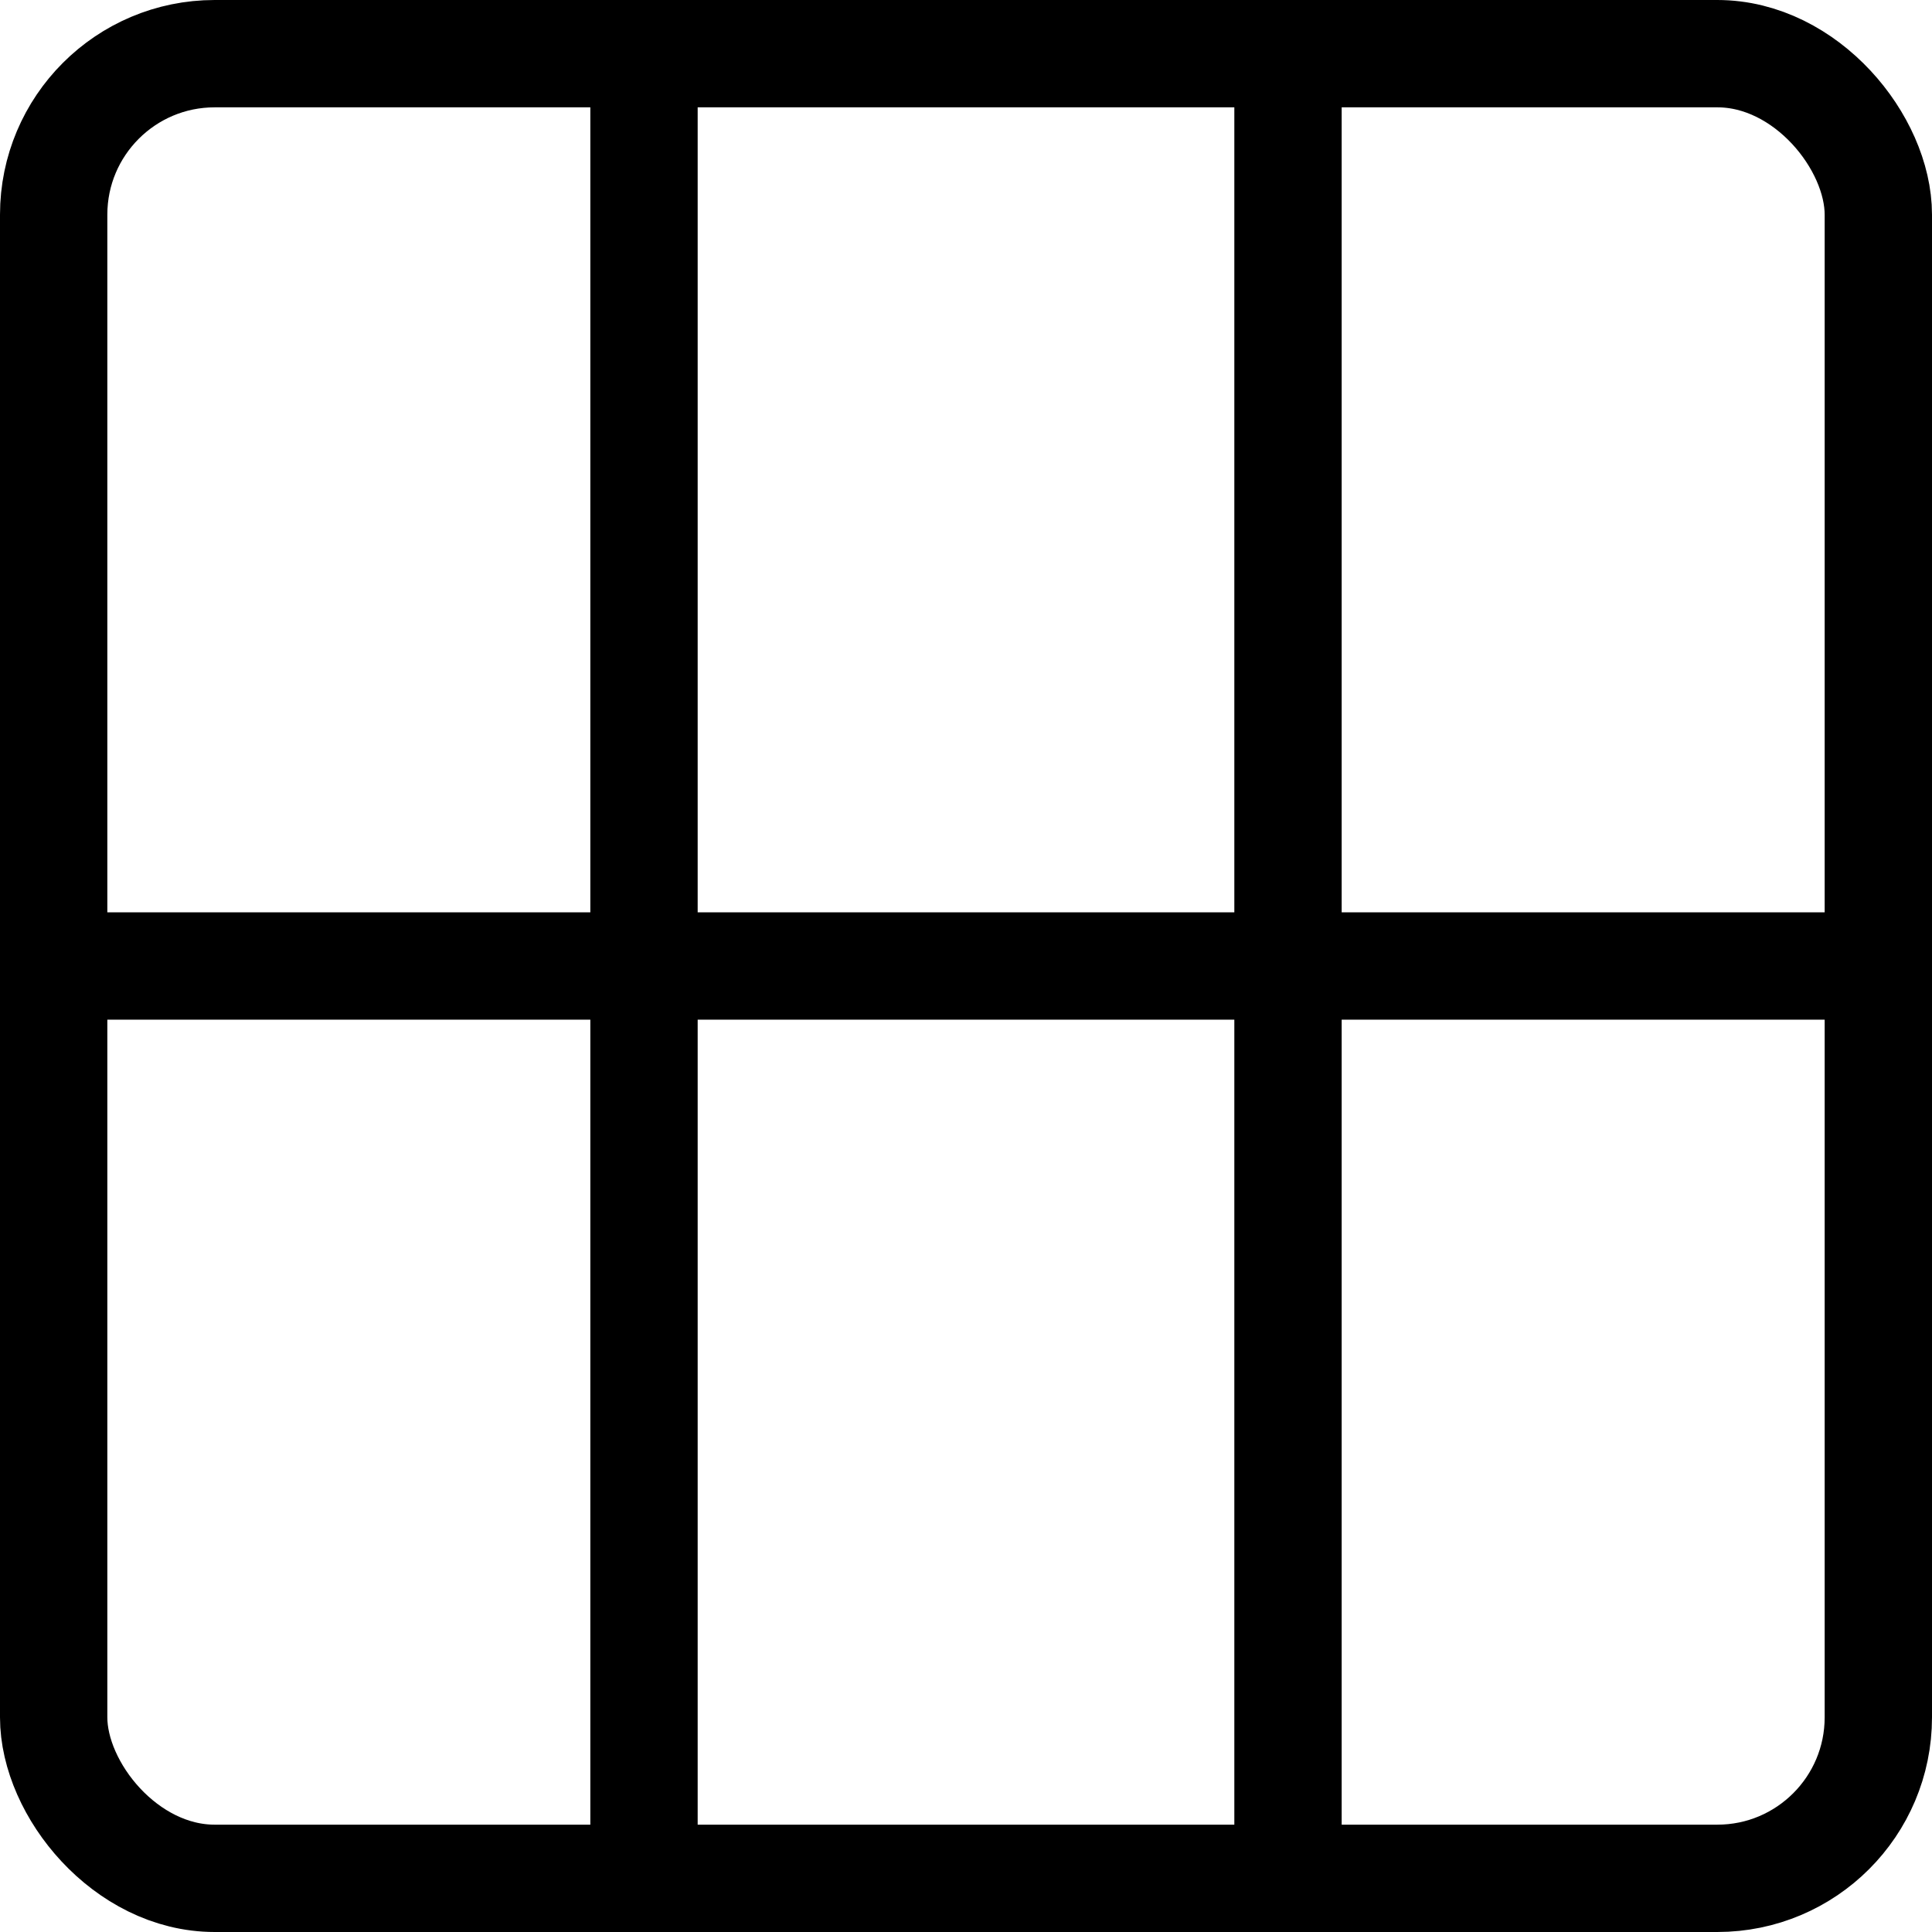
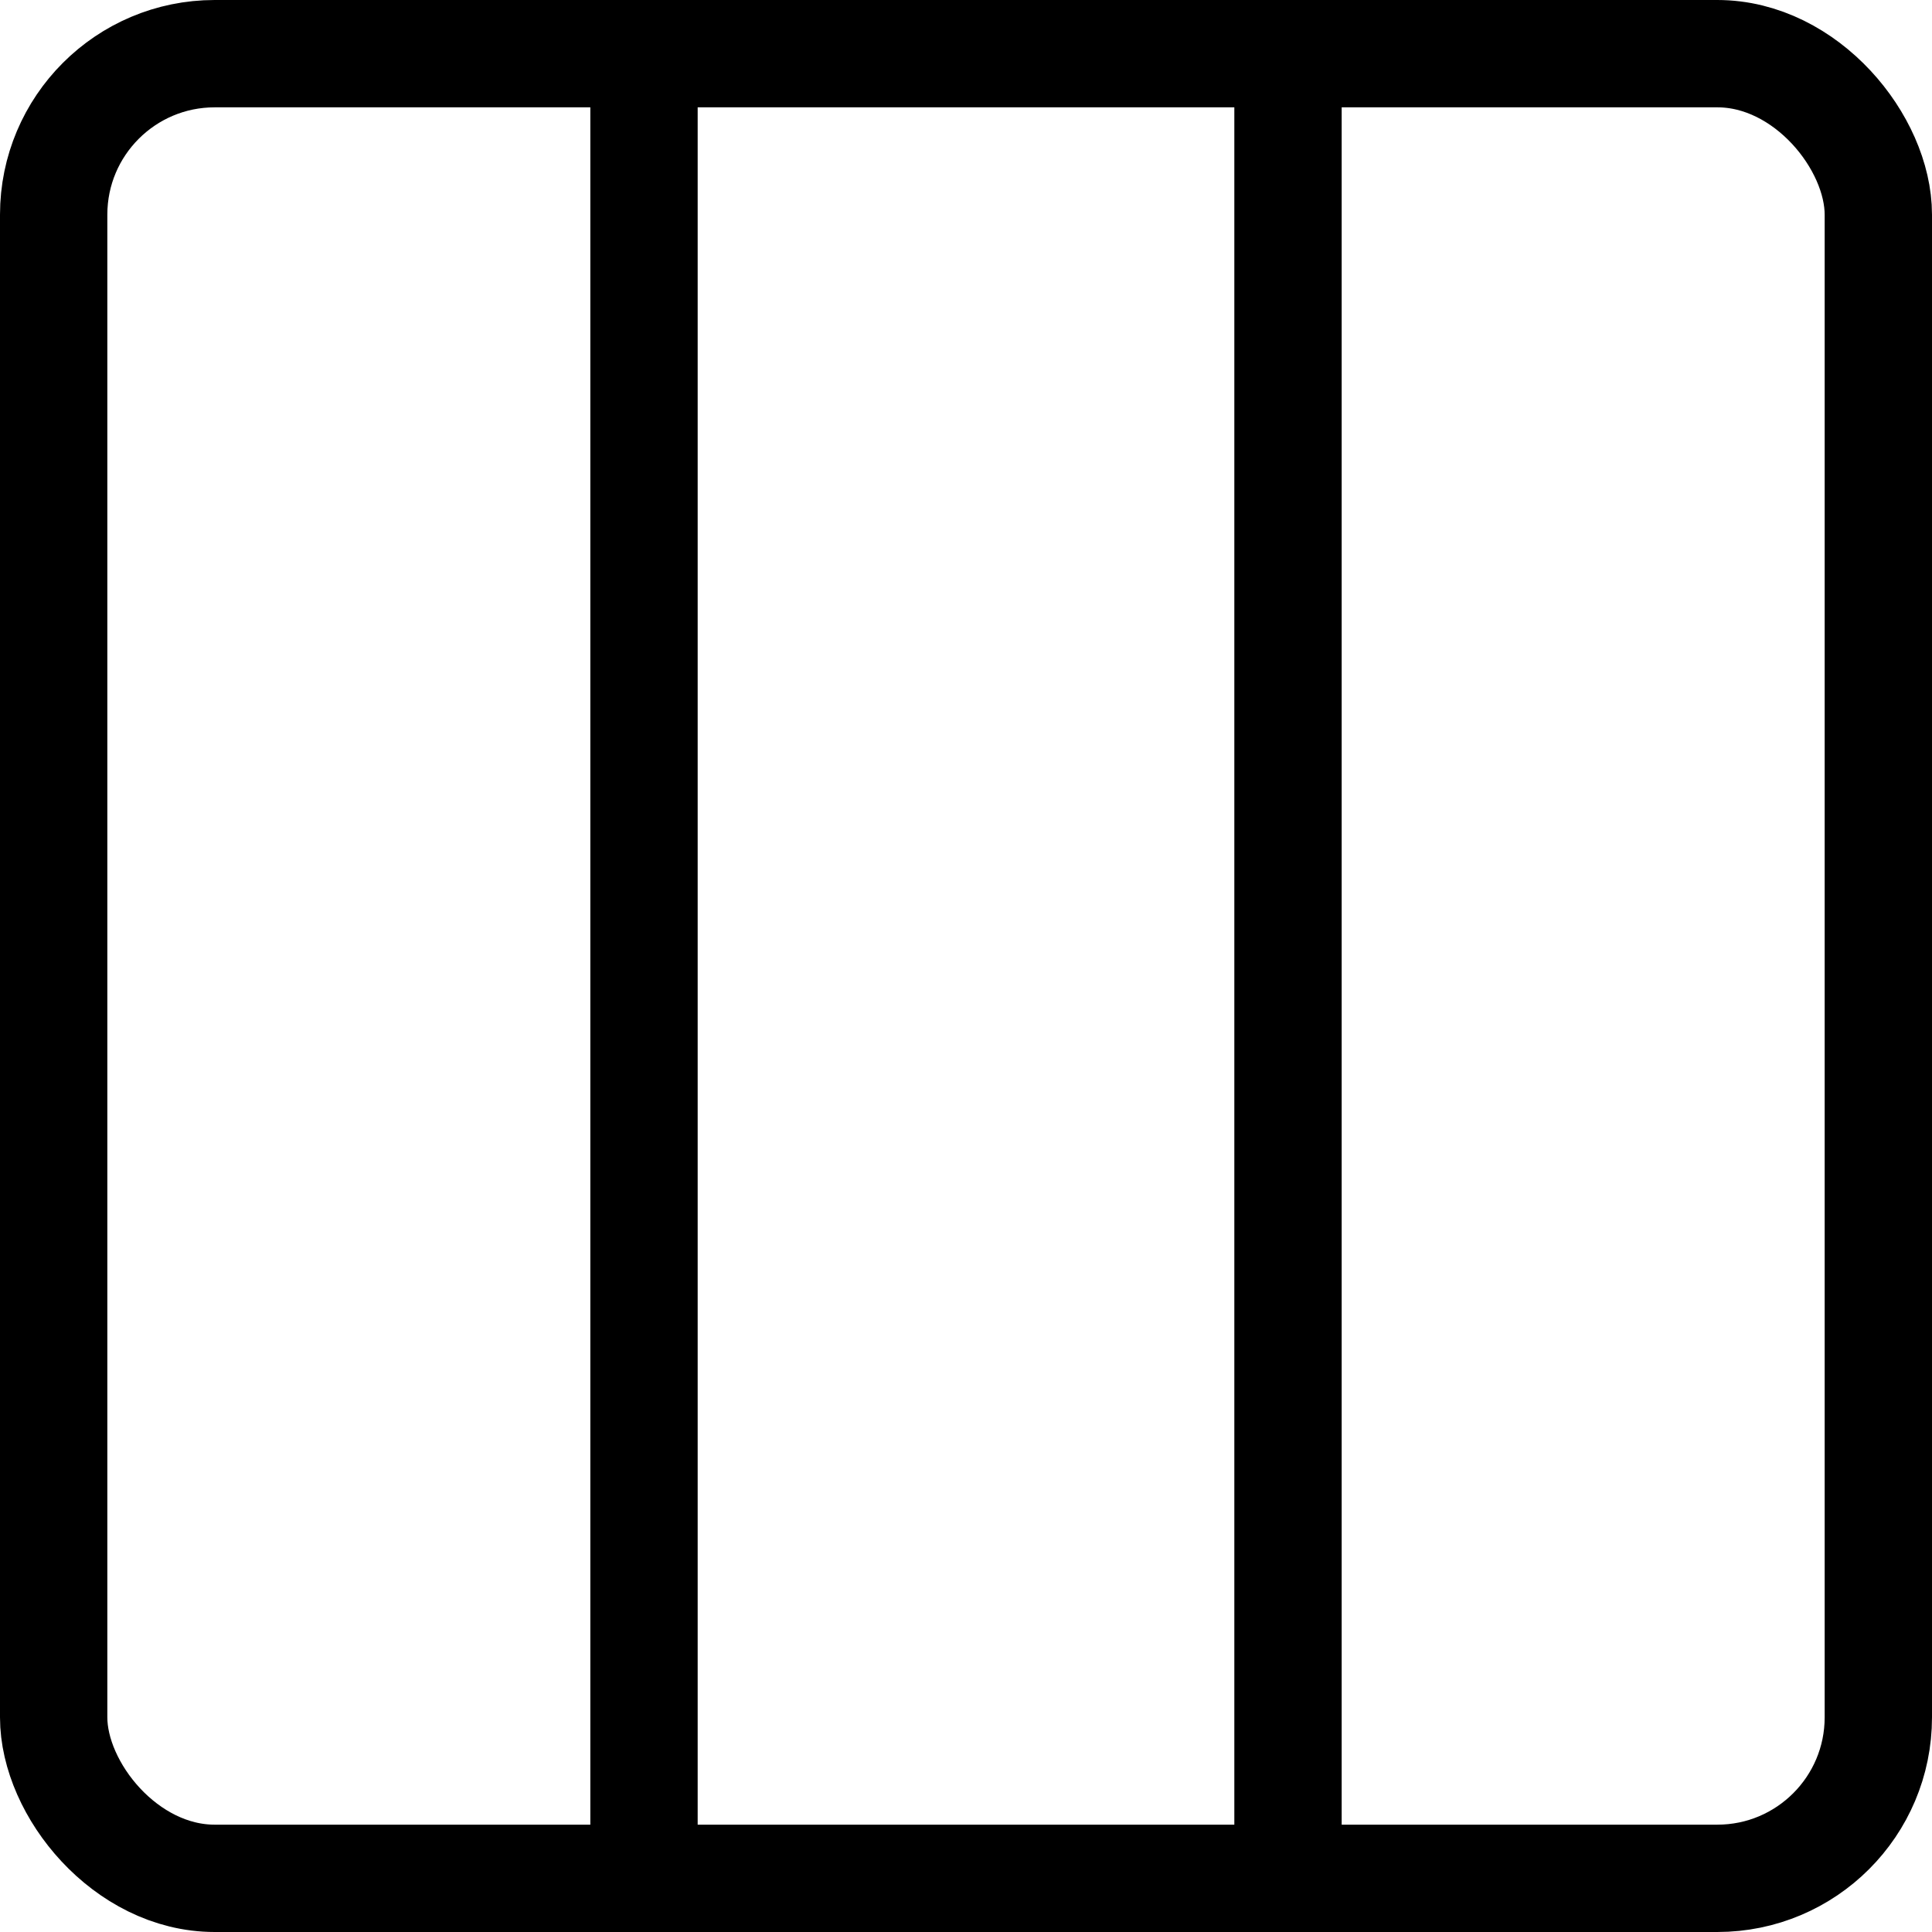
<svg xmlns="http://www.w3.org/2000/svg" width="18" height="18" viewBox="0 0 18 18" fill="none">
  <rect x="0.5" y="0.5" width="17" height="17" rx="1.5" stroke="black" />
  <path d="M6 0V18" stroke="black" />
-   <path d="M18 9L0 9" stroke="black" />
  <path d="M12 0V18" stroke="black" />
</svg>